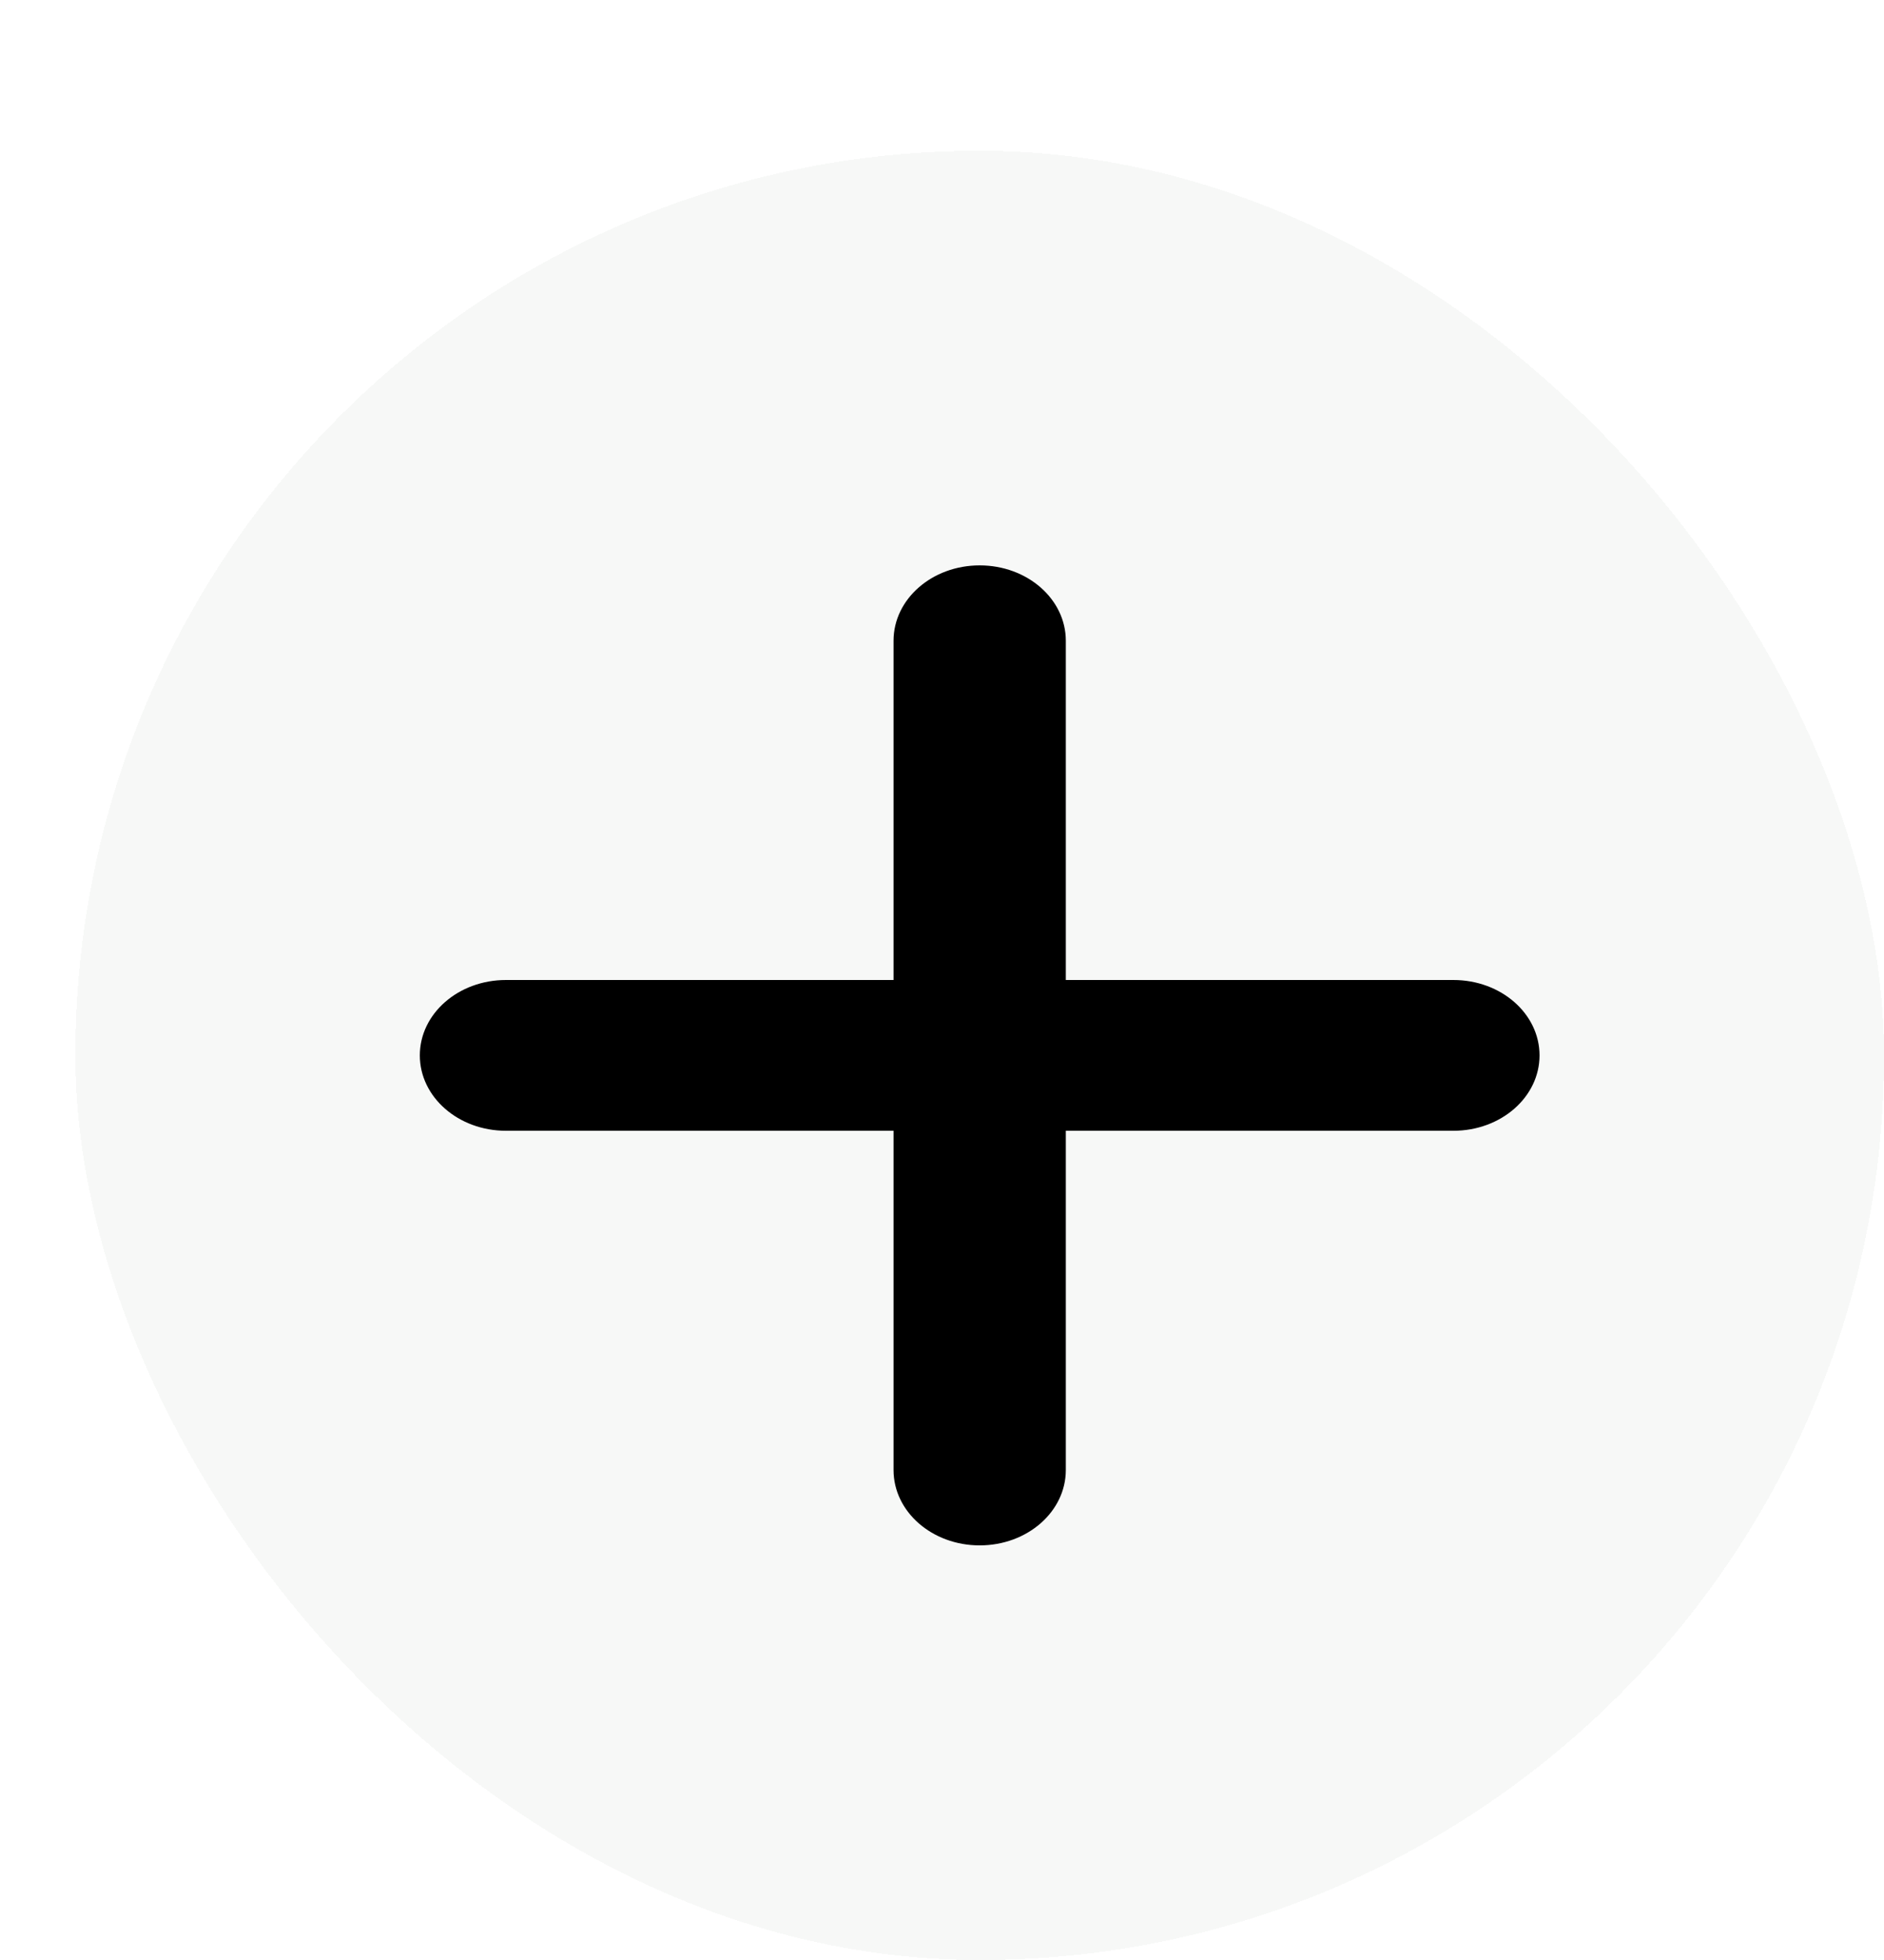
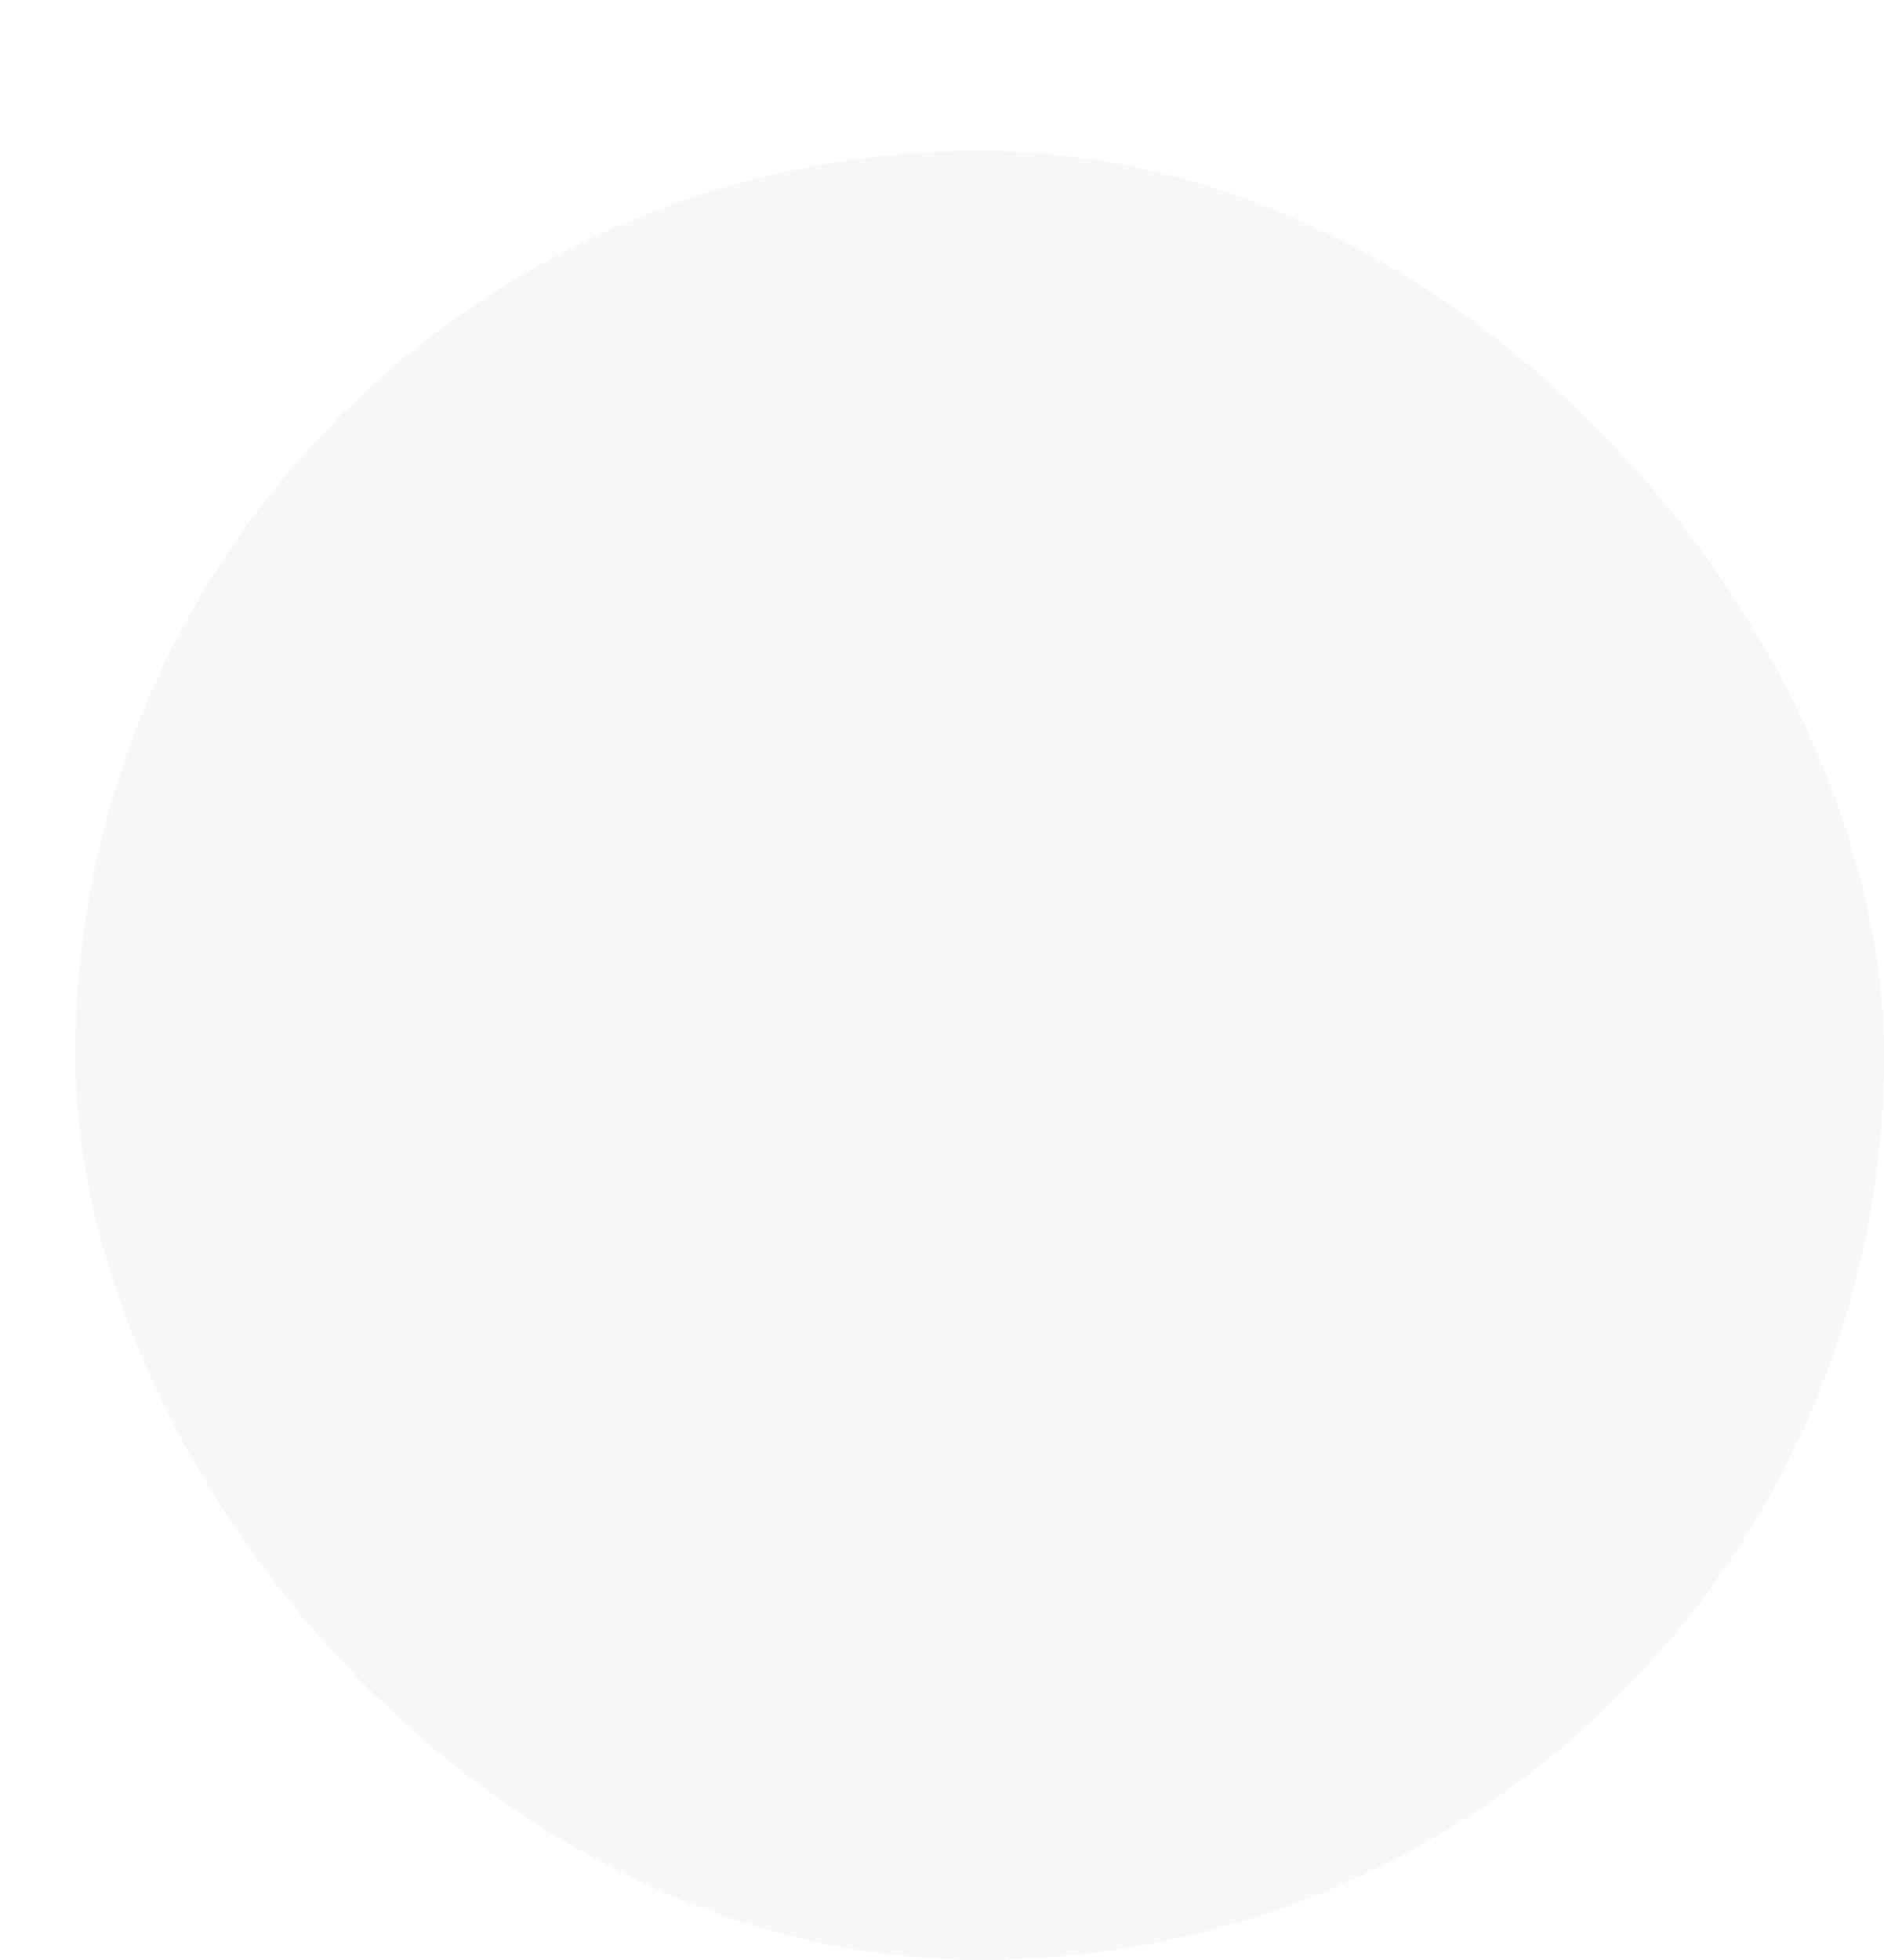
<svg xmlns="http://www.w3.org/2000/svg" width="25" height="26" viewBox="0 0 25 26" fill="none">
  <g filter="url(#filter0_d_22_45)">
    <rect width="24" height="24" rx="12" fill="#F7F8F7" shape-rendering="crispEdges" />
-     <path d="M13.143 6.5C13.143 5.947 12.632 5.5 12 5.5C11.368 5.5 10.857 5.947 10.857 6.5V11H5.714C5.082 11 4.571 11.447 4.571 12C4.571 12.553 5.082 13 5.714 13H10.857V17.5C10.857 18.053 11.368 18.5 12 18.5C12.632 18.5 13.143 18.053 13.143 17.5V13H18.286C18.918 13 19.429 12.553 19.429 12C19.429 11.447 18.918 11 18.286 11H13.143V6.5Z" fill="black" />
  </g>
  <defs>
    <filter id="filter0_d_22_45" x="0" y="0" width="25" height="26" filterUnits="userSpaceOnUse" color-interpolation-filters="sRGB">
      <feFlood flood-opacity="0" result="BackgroundImageFix" />
      <feColorMatrix in="SourceAlpha" type="matrix" values="0 0 0 0 0 0 0 0 0 0 0 0 0 0 0 0 0 0 127 0" result="hardAlpha" />
      <feOffset dx="1" dy="2" />
      <feComposite in2="hardAlpha" operator="out" />
      <feColorMatrix type="matrix" values="0 0 0 0 0 0 0 0 0 0 0 0 0 0 0 0 0 0 1 0" />
      <feBlend mode="normal" in2="BackgroundImageFix" result="effect1_dropShadow_22_45" />
      <feBlend mode="normal" in="SourceGraphic" in2="effect1_dropShadow_22_45" result="shape" />
    </filter>
  </defs>
</svg>